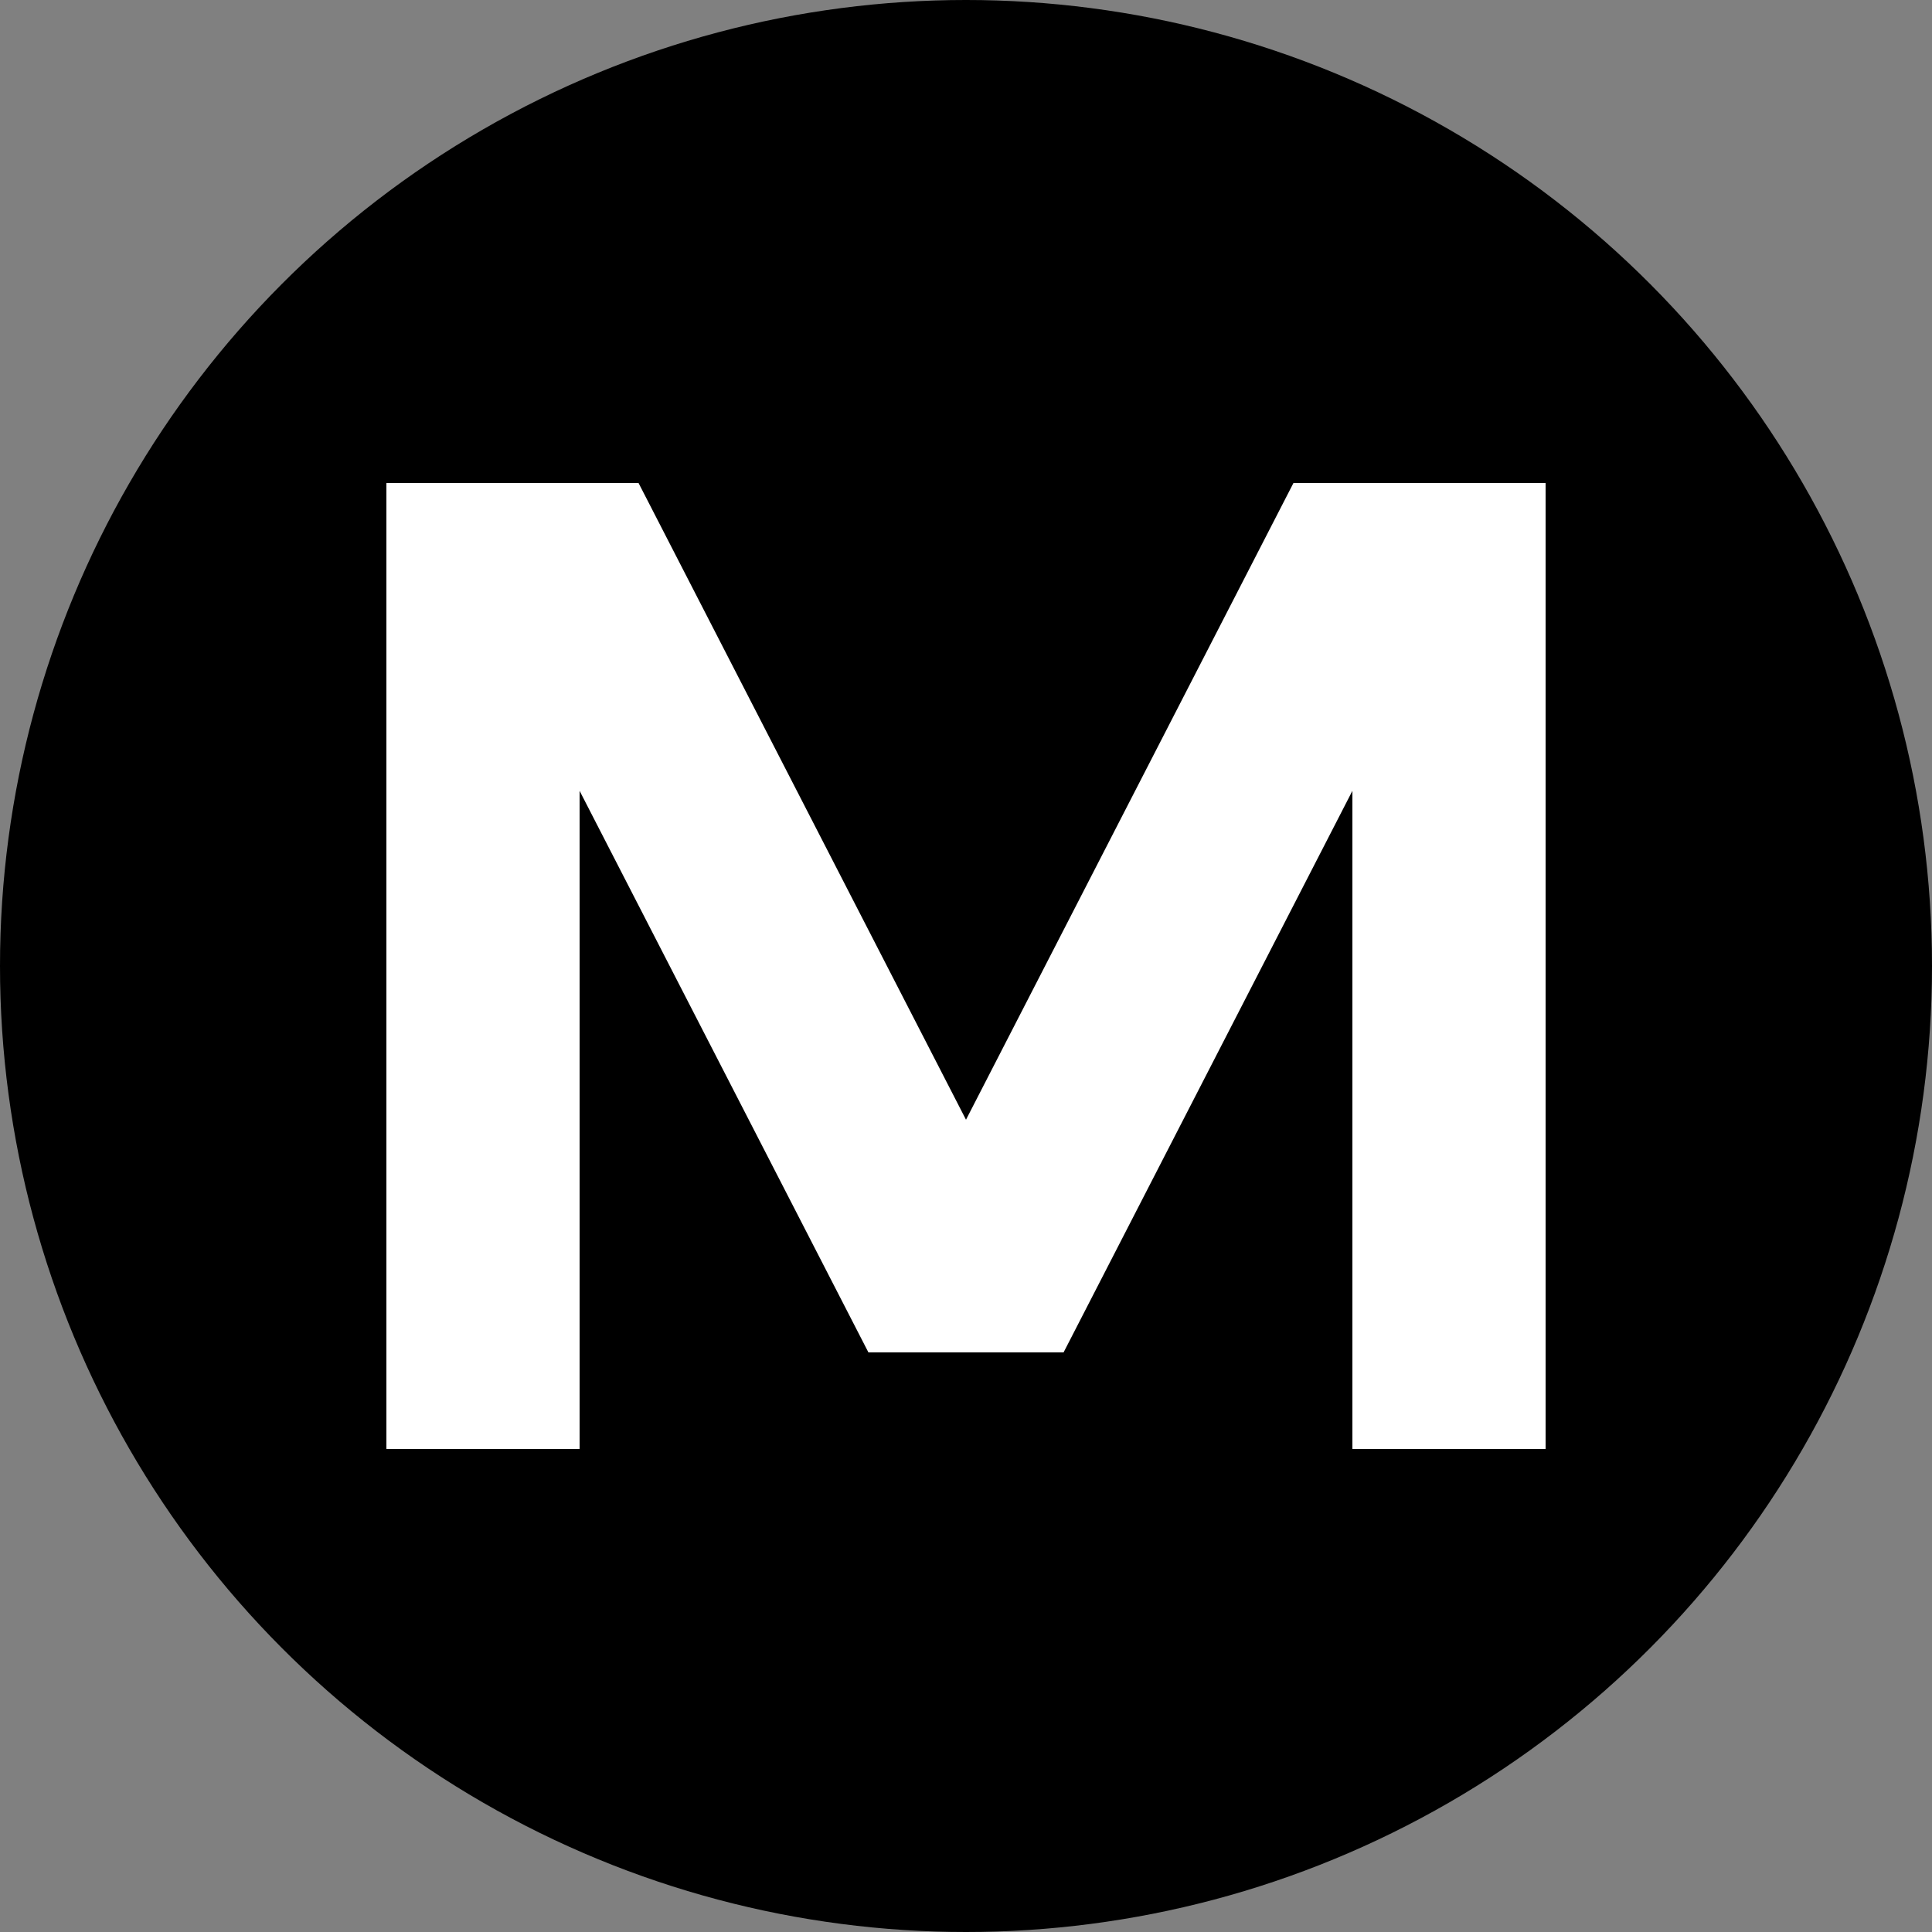
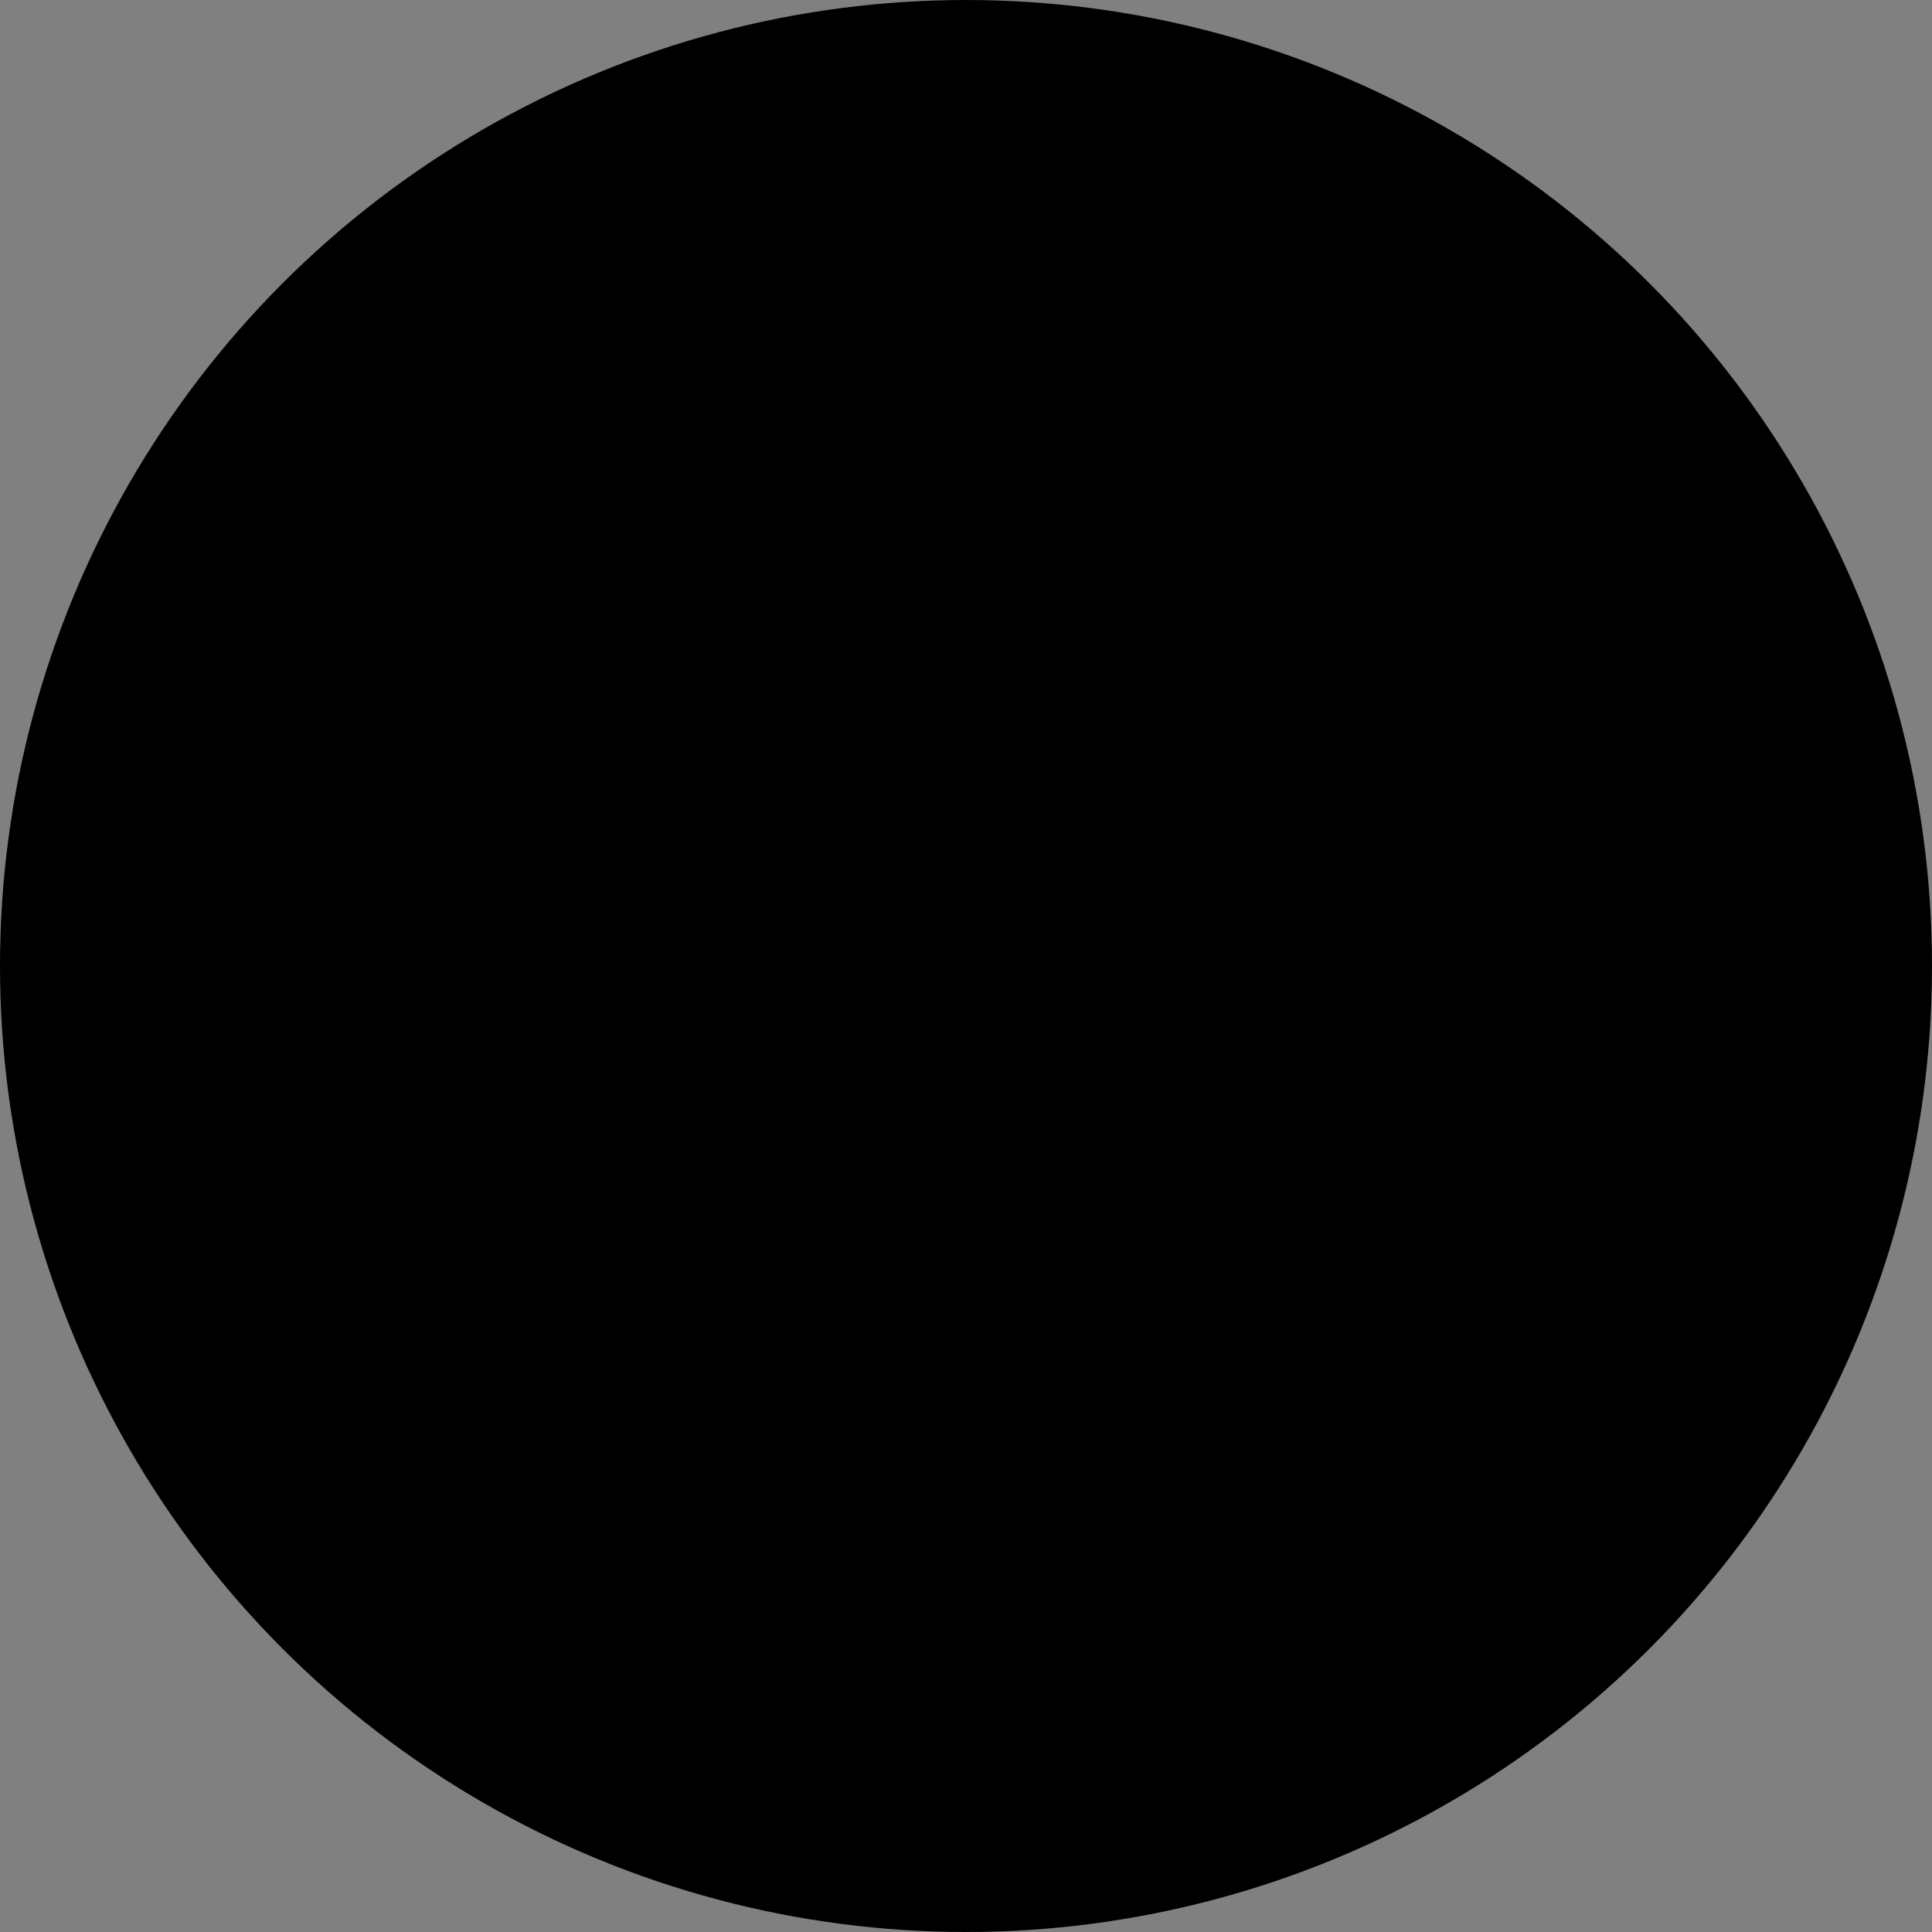
<svg xmlns="http://www.w3.org/2000/svg" viewBox="0 0 100 100" width="32" height="32">
  <rect x="0" y="0" width="100" height="100" fill="#808080" stroke="none" />
  <style>circle{fill:#000}path{stroke:#fff}@media(prefers-color-scheme:dark){circle{fill:#fff}path{stroke:#000}}</style>
  <circle cx="50" cy="50" r="50" />
-   <path stroke-width="10" fill="none" d="M25 75V30h5L48 65h4L70 30h5V75" />
</svg>